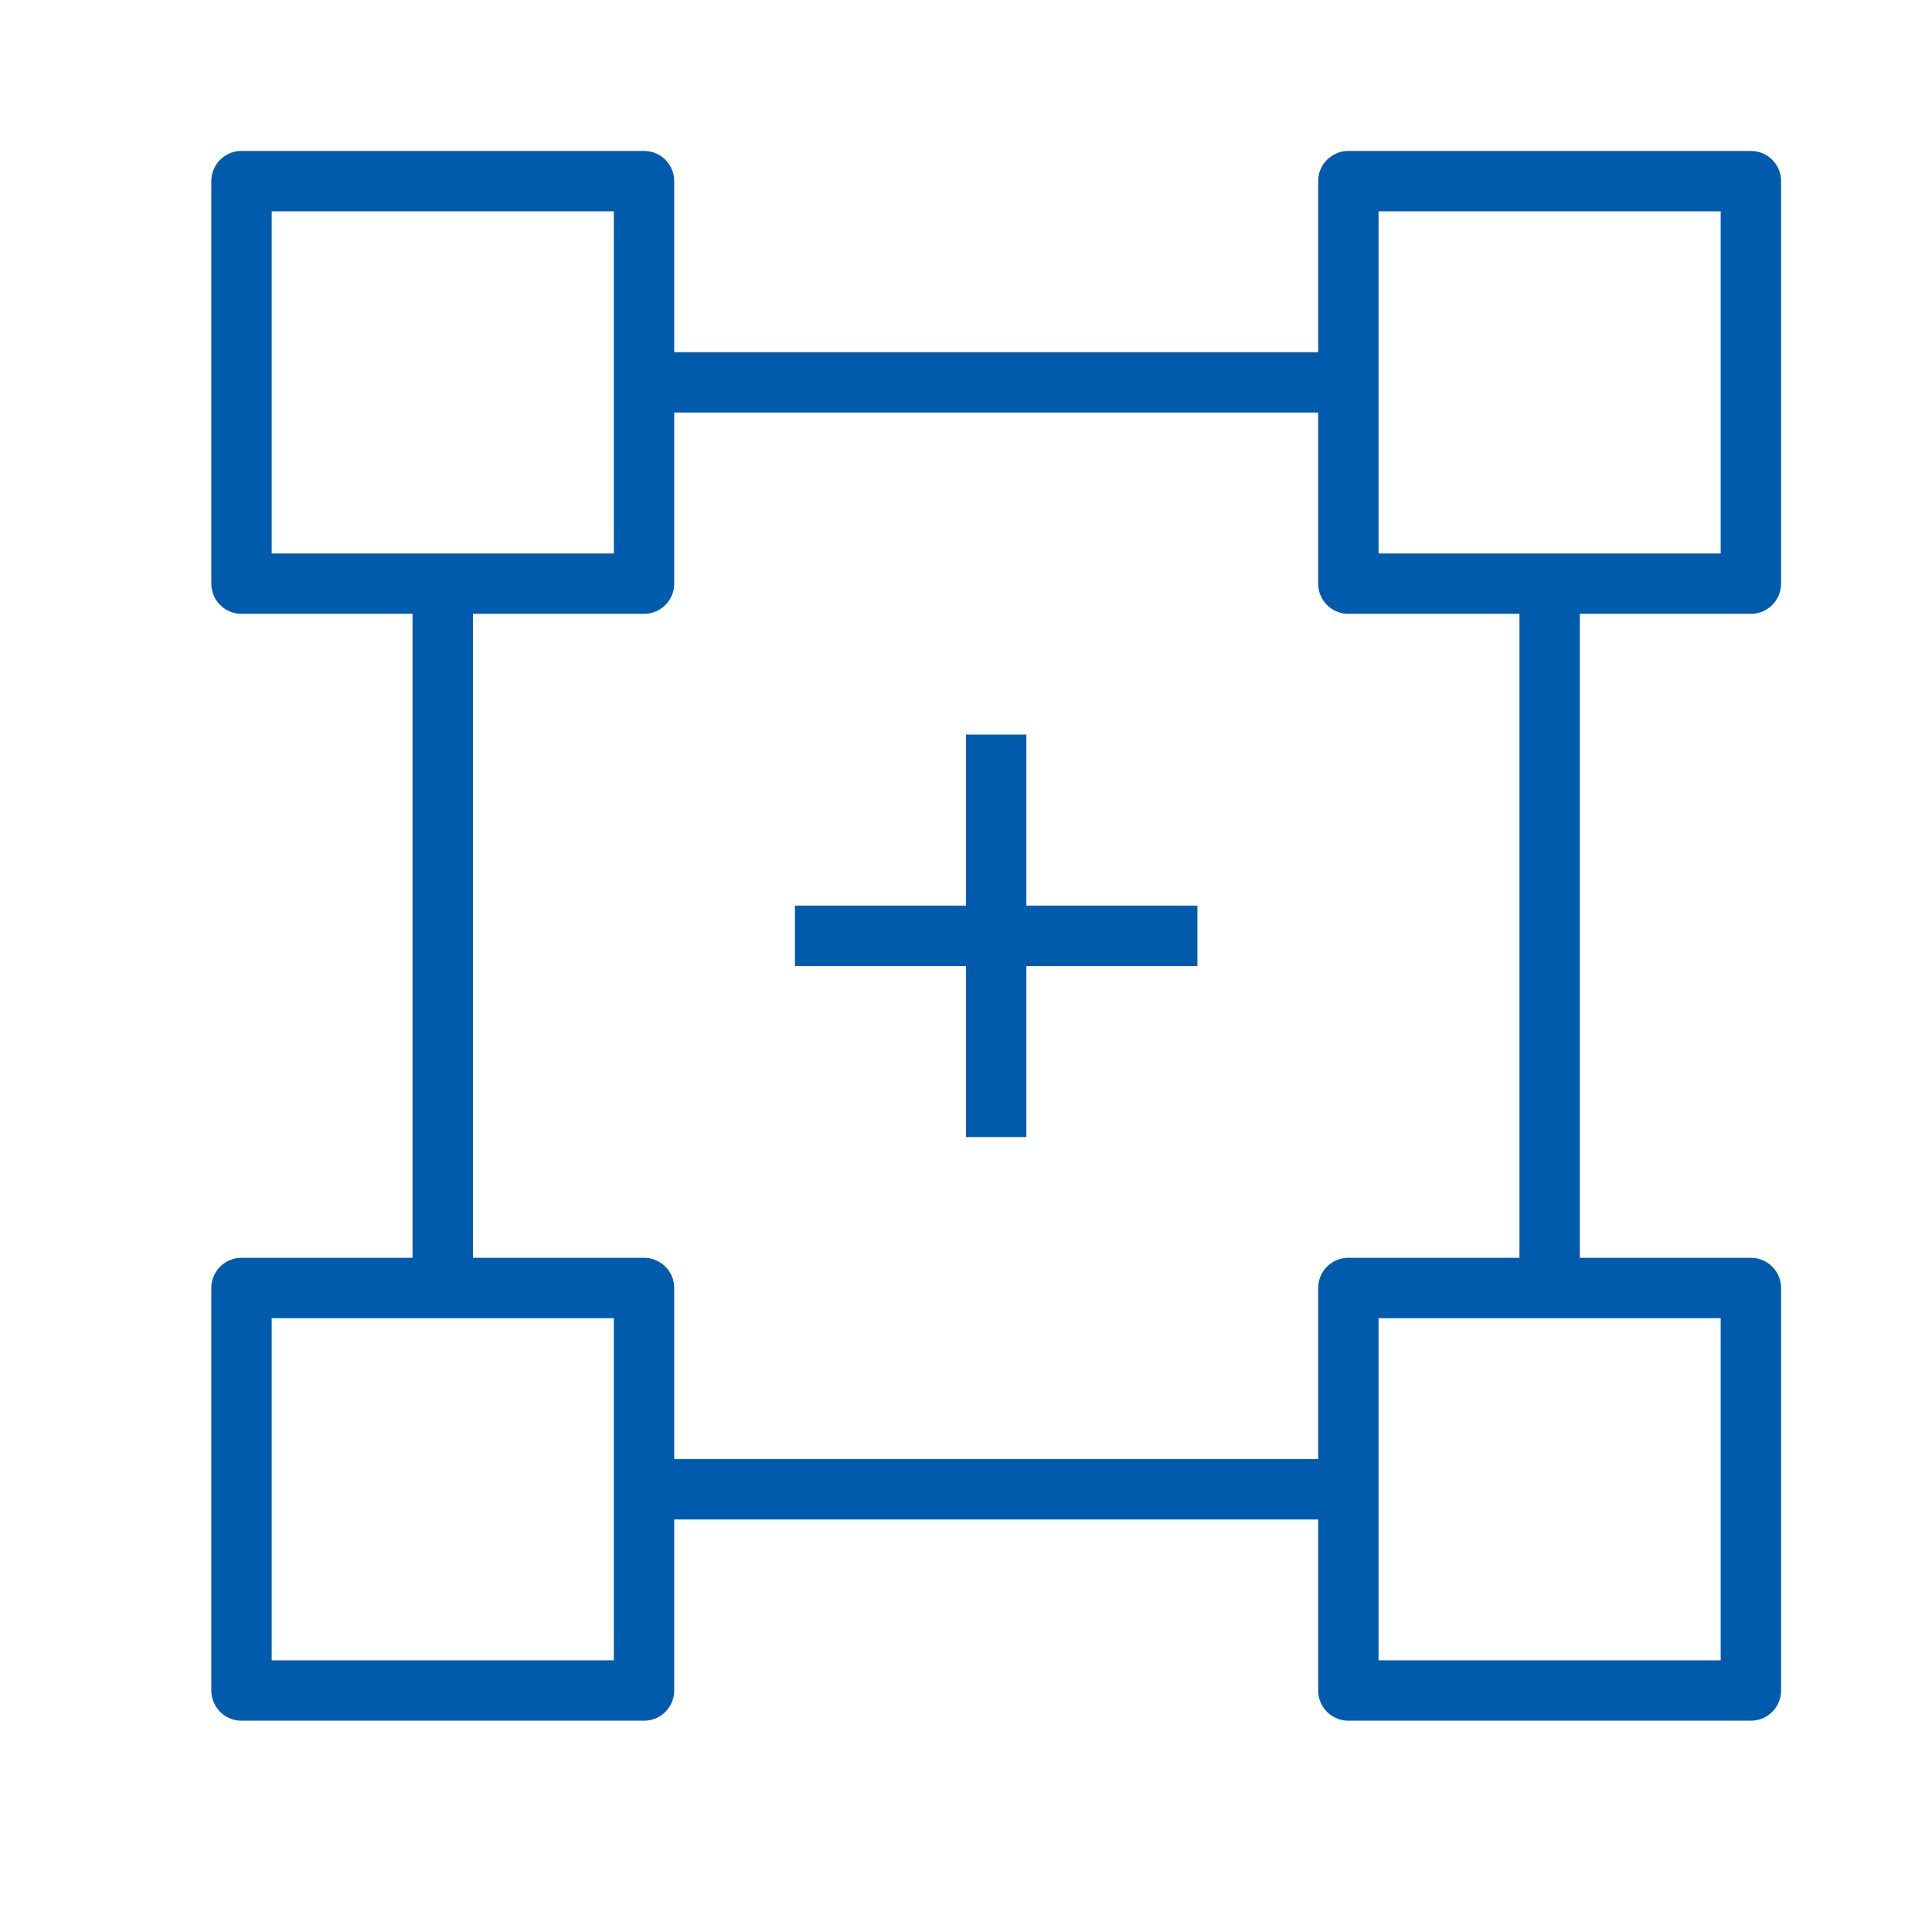
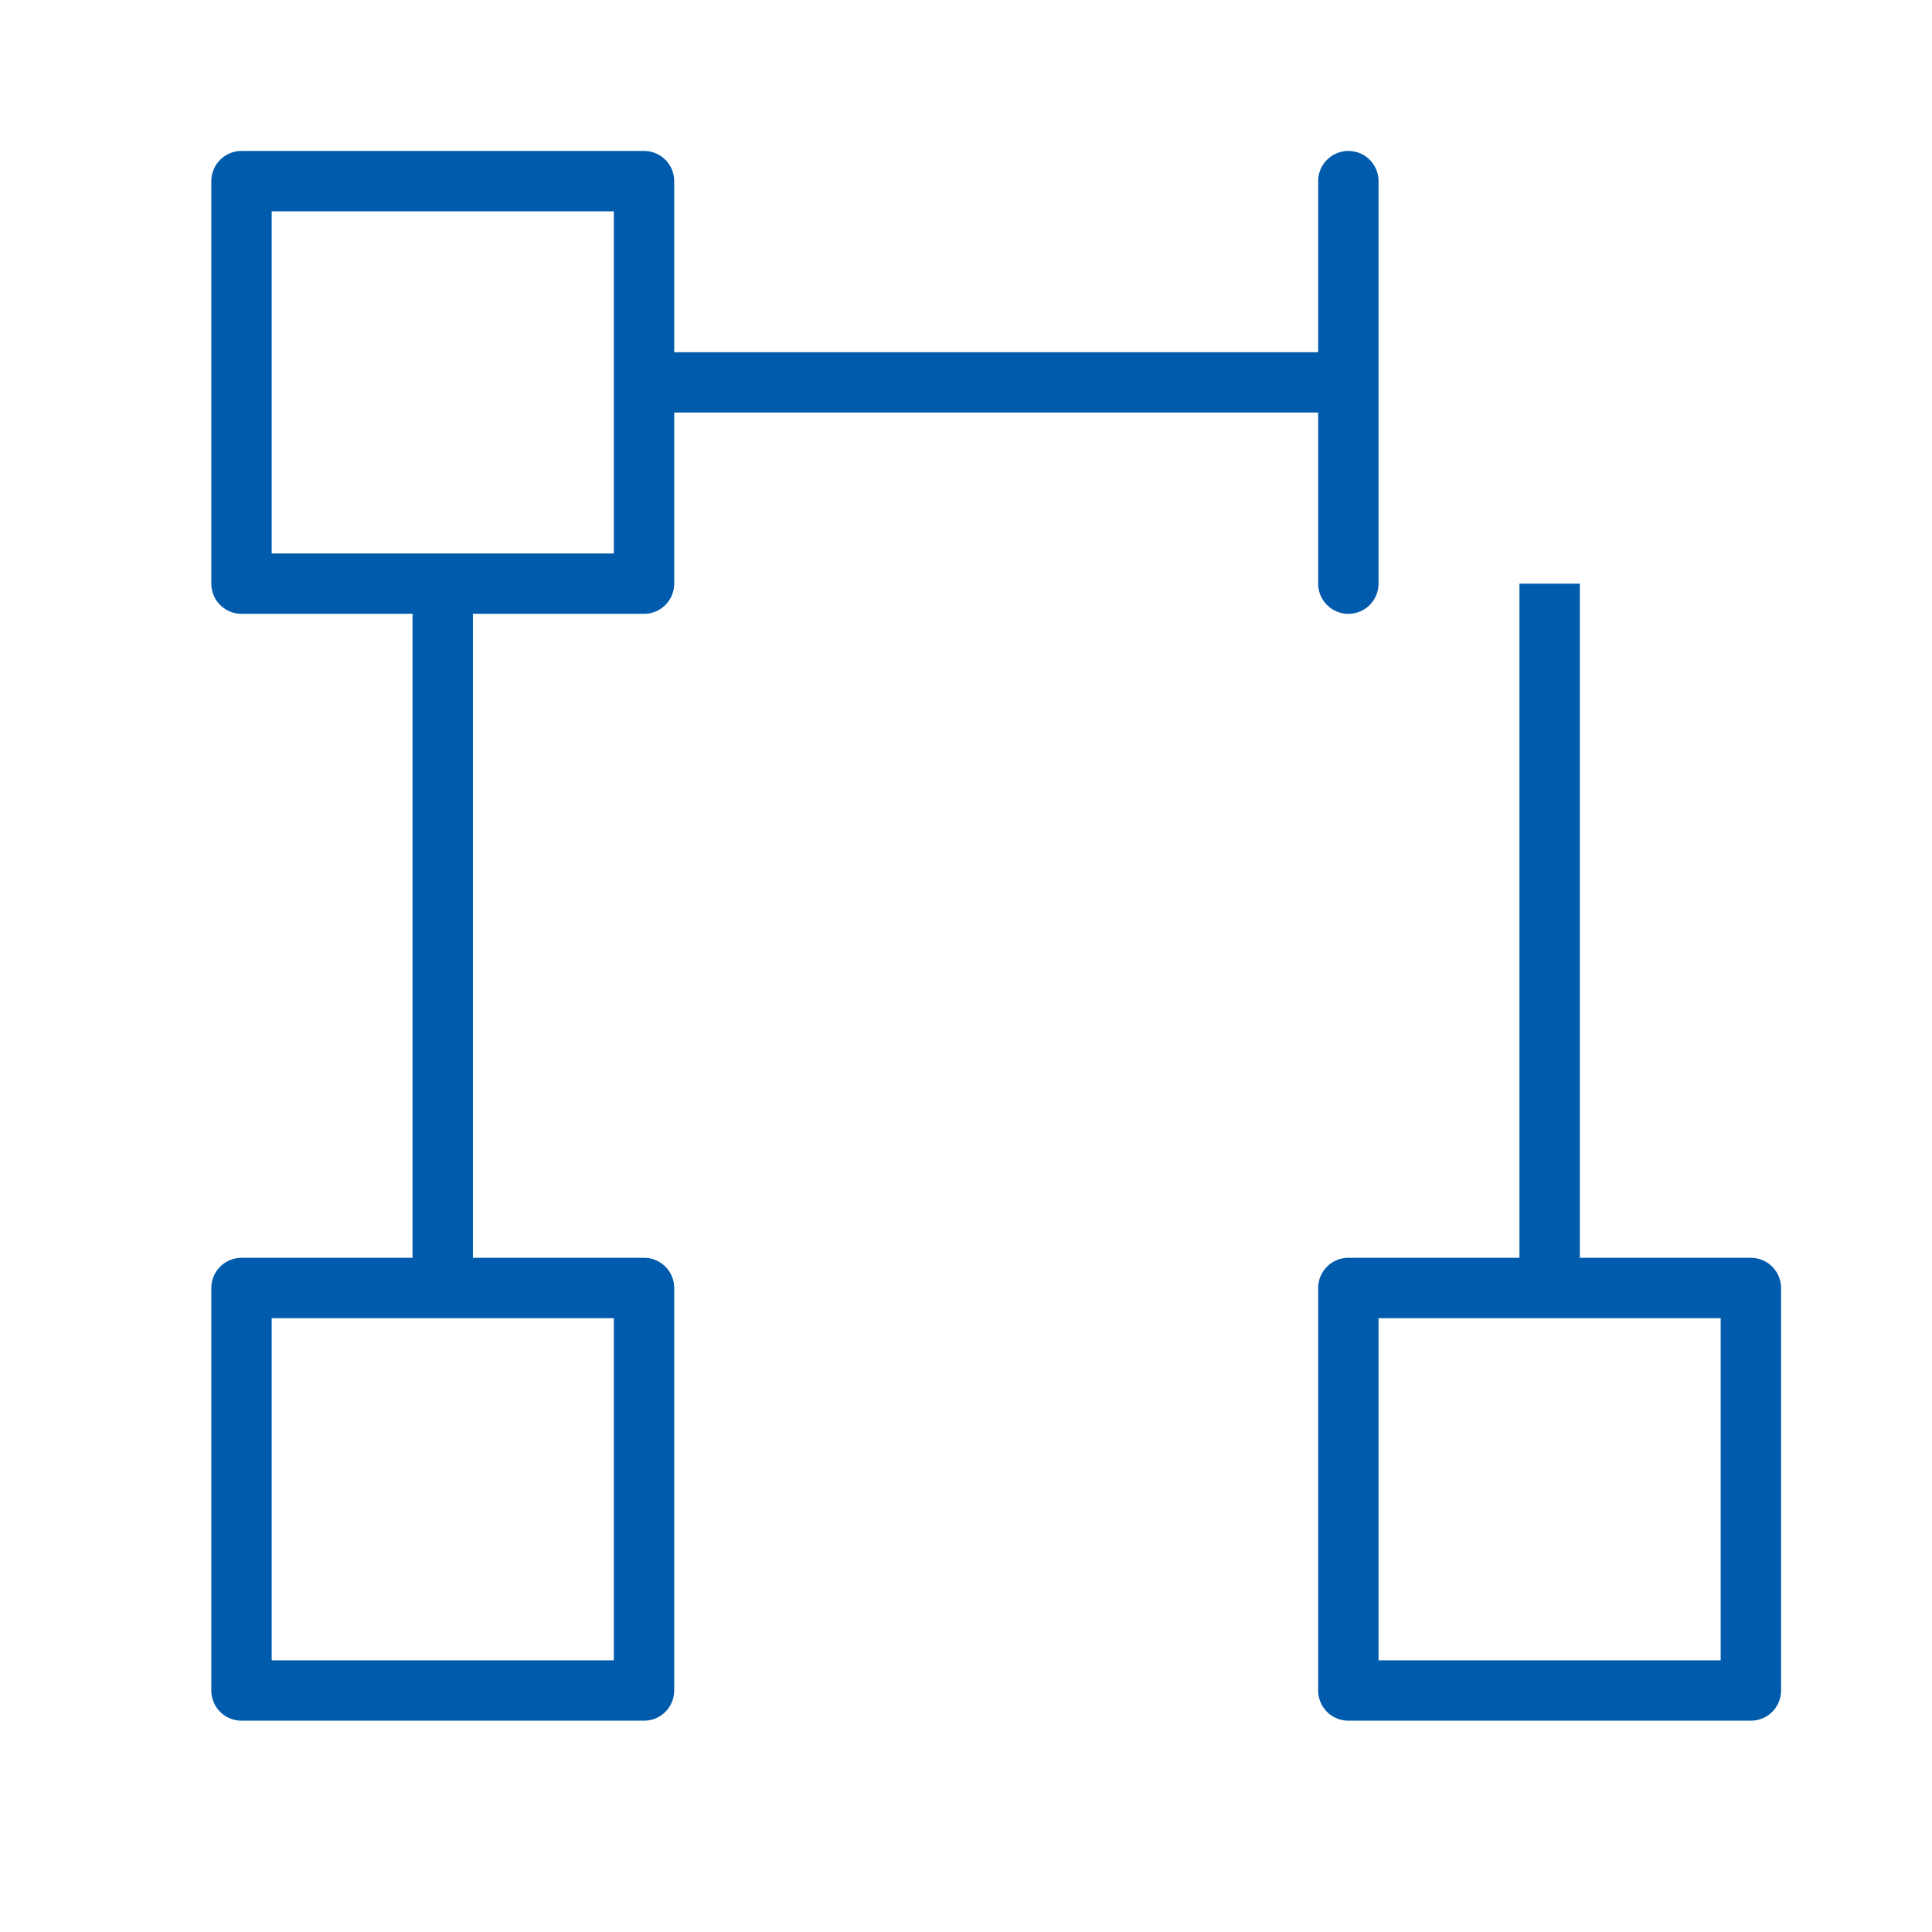
<svg xmlns="http://www.w3.org/2000/svg" width="32" height="32" viewBox="0 0 32 32" fill="none">
  <path d="M4 3H10.667V9.667H4V3Z" stroke="#005BAC" stroke-linejoin="round" />
-   <path d="M22.333 3H29V9.667H22.333V3Z" stroke="#005BAC" stroke-linejoin="round" />
+   <path d="M22.333 3V9.667H22.333V3Z" stroke="#005BAC" stroke-linejoin="round" />
  <path d="M22.333 21.333H29V28H22.333V21.333Z" stroke="#005BAC" stroke-linejoin="round" />
  <path d="M4 21.333H10.667V28H4V21.333Z" stroke="#005BAC" stroke-linejoin="round" />
  <path d="M7.333 9.667V21.333" stroke="#005BAC" stroke-linejoin="round" />
-   <path d="M10.667 24.667H22.333" stroke="#005BAC" stroke-linejoin="round" />
  <path d="M25.667 9.667V21.333" stroke="#005BAC" stroke-linejoin="round" />
  <path d="M10.667 6.333H22.333" stroke="#005BAC" stroke-linejoin="round" />
-   <path d="M16.5 12.167V18.833" stroke="#005BAC" stroke-linejoin="round" />
-   <path d="M19.833 15.5H13.167" stroke="#005BAC" stroke-linejoin="round" />
</svg>